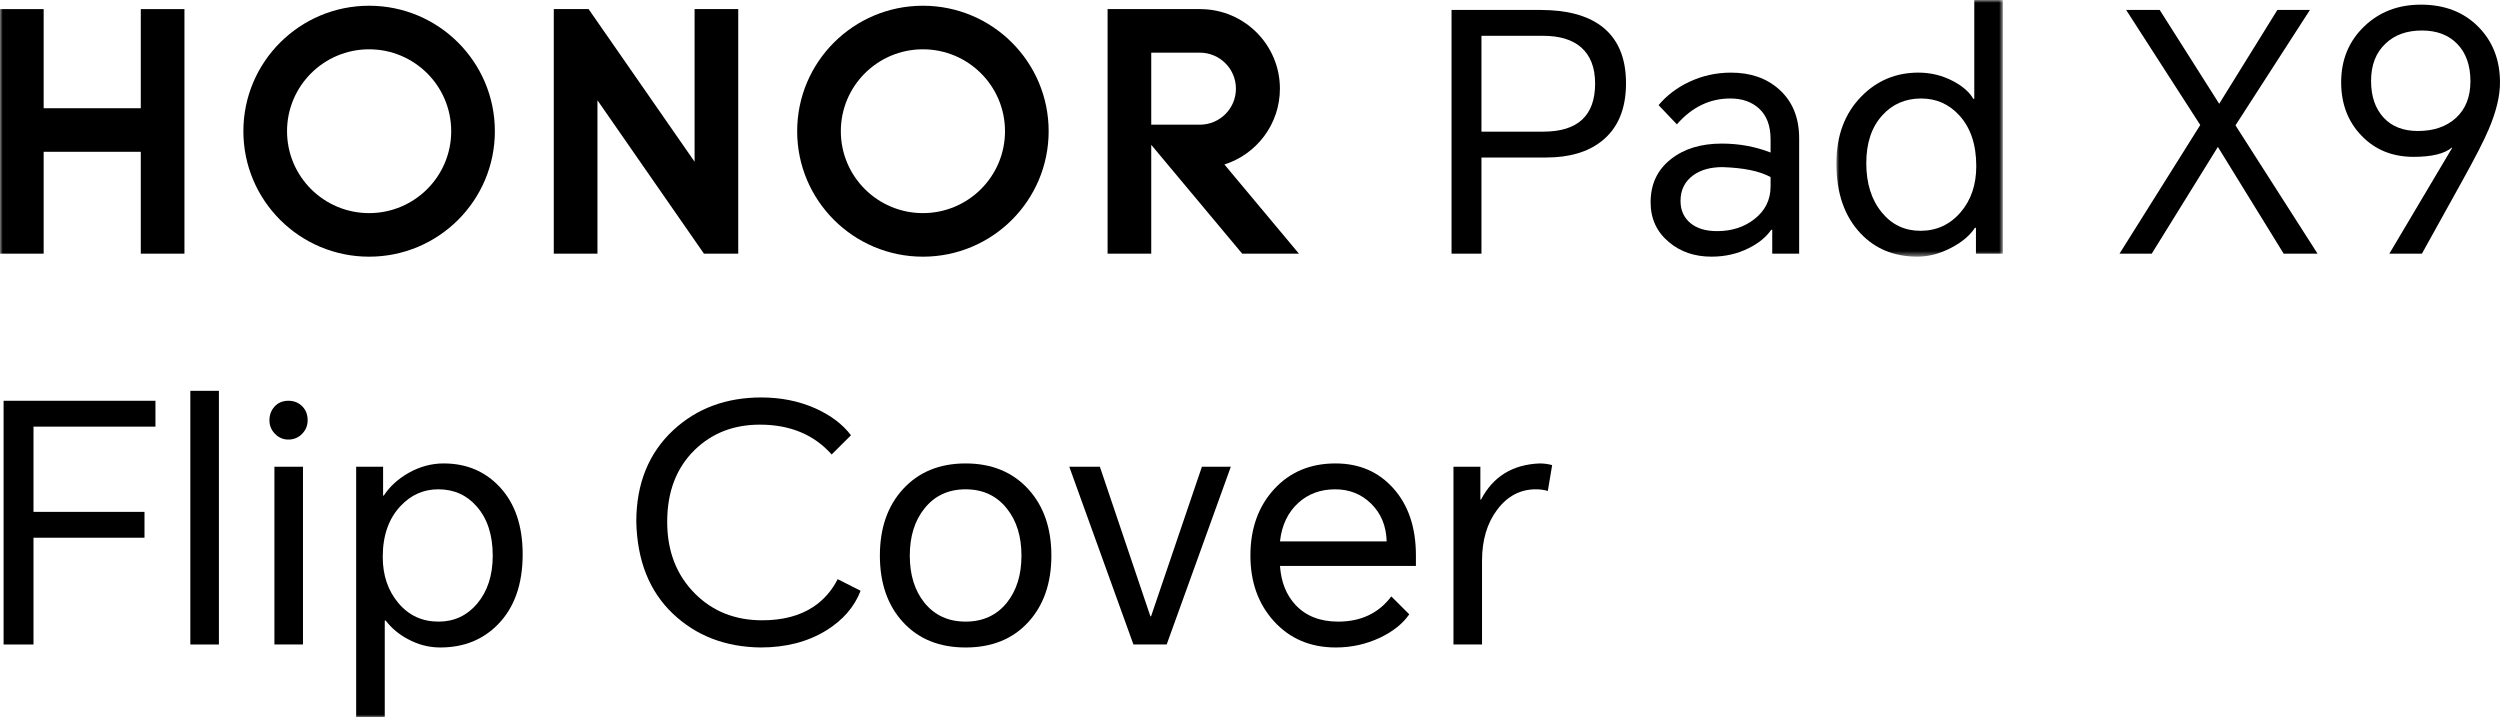
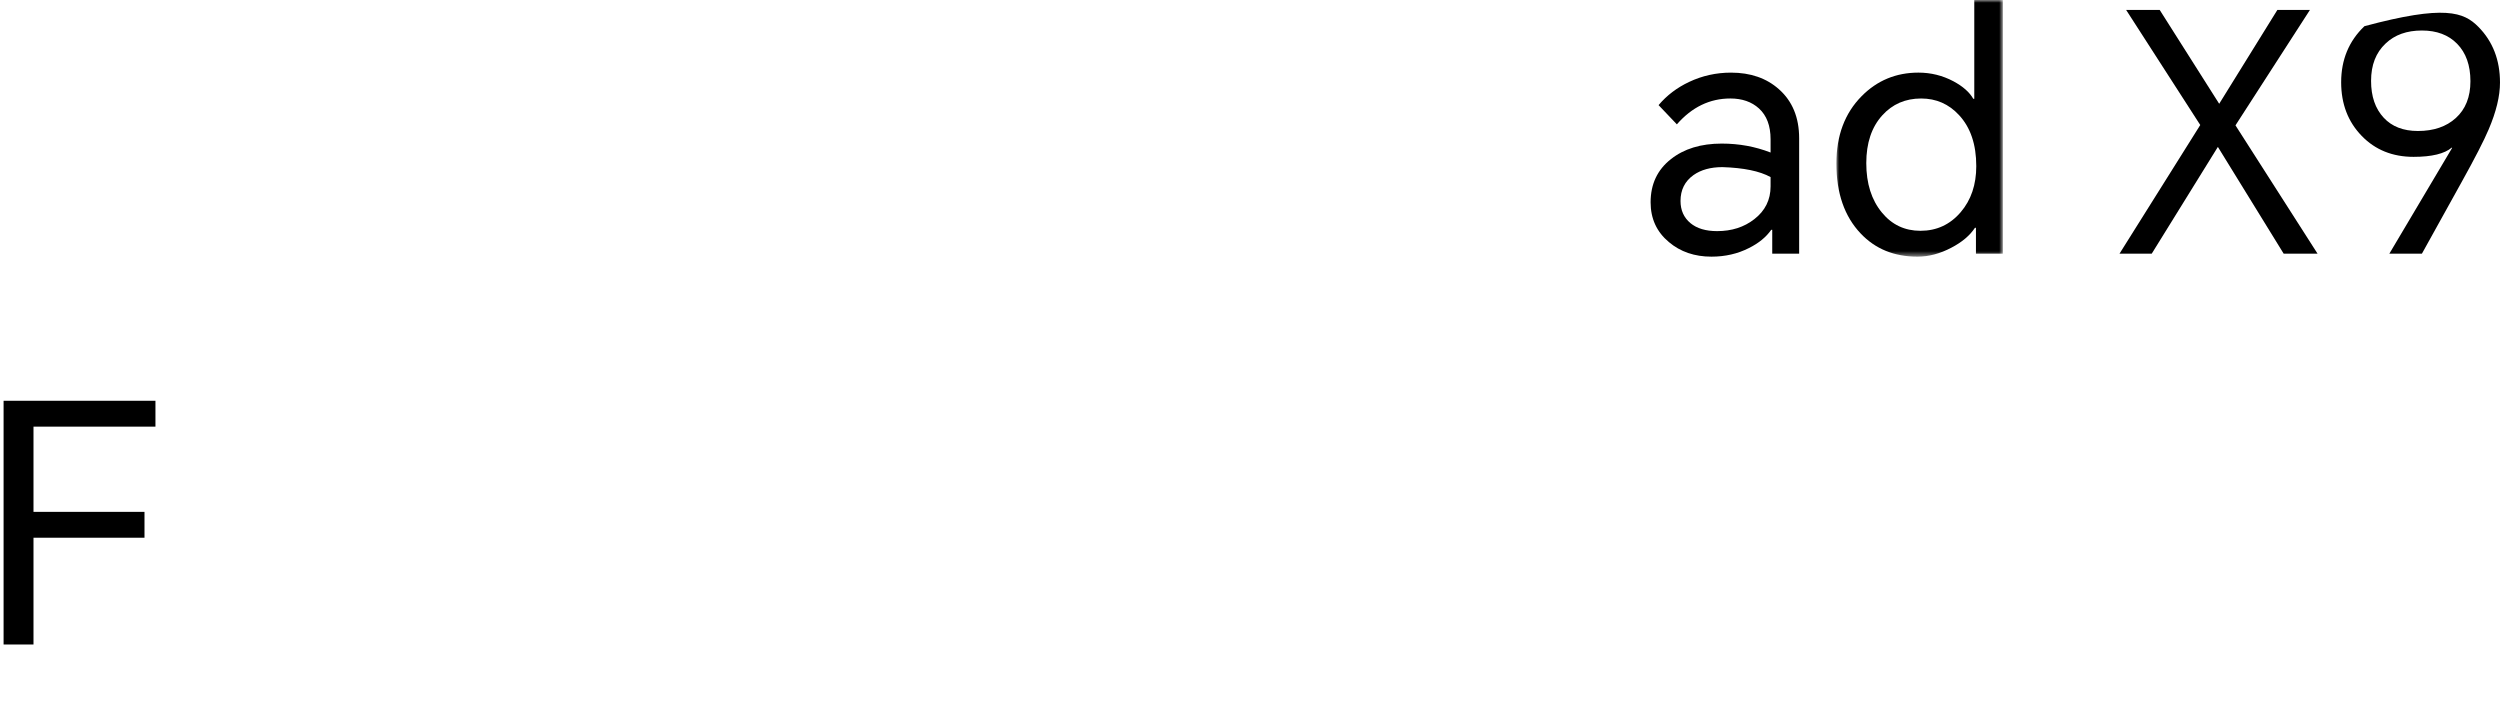
<svg xmlns="http://www.w3.org/2000/svg" xmlns:xlink="http://www.w3.org/1999/xlink" width="452.998px" height="130px" viewBox="0 0 452.998 130" version="1.1">
  <title>编组@3x</title>
  <defs>
    <polygon id="path-1" points="0 0 30.17 0 30.17 46.507 0 46.507" />
-     <polygon id="path-3" points="0 130 453 130 453 0 0 0" />
  </defs>
  <g id="页面-1" stroke="none" stroke-width="1" fill="none" fill-rule="evenodd">
    <g id="kv" transform="translate(-1173.001, -483)">
      <g id="编组" transform="translate(1173, 483)">
-         <path d="M268.44,23.854 L279.639,23.854 C285.903,23.854 289.034,20.95 289.034,15.142 C289.034,12.22 288.171,10.016 286.444,8.532 C284.838,7.171 282.568,6.489 279.639,6.489 L268.44,6.489 L268.44,23.854 Z M263.02,45.965 L263.02,1.804 L279.158,1.804 C283.854,1.804 287.506,2.764 290.115,4.686 C293.128,6.933 294.634,10.394 294.634,15.08 C294.634,19.809 293.128,23.336 290.115,25.657 C287.627,27.579 284.316,28.539 280.183,28.539 L268.44,28.539 L268.44,45.965 L263.02,45.965 Z" id="Fill-1" fill="#000000" />
        <path d="M304.51,36.412 C304.51,38.095 305.112,39.437 306.317,40.438 C307.482,41.398 309.088,41.879 311.134,41.879 C313.784,41.879 316.029,41.16 317.877,39.716 C319.843,38.194 320.828,36.214 320.828,33.768 L320.828,32.086 C318.862,31.004 315.951,30.403 312.097,30.282 C309.97,30.282 308.221,30.765 306.858,31.726 C305.292,32.848 304.51,34.41 304.51,36.412 M313.662,13.16 C317.194,13.16 320.085,14.161 322.334,16.163 C324.781,18.326 326.005,21.292 326.005,25.054 L326.005,45.966 L321.129,45.966 L321.129,41.64 L320.949,41.64 C320.026,42.96 318.678,44.064 316.914,44.944 C314.868,45.985 312.597,46.506 310.109,46.506 C307.06,46.506 304.488,45.626 302.401,43.862 C300.193,42.021 299.09,39.616 299.09,36.654 C299.09,33.369 300.314,30.765 302.764,28.841 C305.131,26.96 308.202,26.018 311.976,26.018 C315.107,26.018 318.057,26.557 320.828,27.638 L320.828,25.237 C320.828,22.792 320.126,20.929 318.722,19.649 C317.396,18.447 315.669,17.845 313.541,17.845 C309.808,17.845 306.578,19.407 303.848,22.531 L300.534,19.048 C302.019,17.284 303.867,15.884 306.075,14.842 C308.445,13.721 310.973,13.16 313.662,13.16" id="Fill-3" fill="#000000" />
        <g transform="translate(332.75, 0)">
          <mask id="mask-2" fill="white">
            <use xlink:href="#path-1" />
          </mask>
          <g id="Clip-6" />
          <path d="M5.42,29.561 C5.42,33.246 6.364,36.231 8.252,38.515 C10.057,40.718 12.386,41.821 15.237,41.821 C18.166,41.821 20.595,40.7 22.52,38.456 C24.409,36.252 25.35,33.466 25.35,30.104 C25.35,26.177 24.309,23.094 22.222,20.85 C20.374,18.848 18.085,17.847 15.355,17.847 C12.504,17.847 10.156,18.867 8.311,20.909 C6.386,23.035 5.42,25.917 5.42,29.561 L5.42,29.561 Z M30.17,45.965 L25.291,45.965 L25.291,41.279 L25.11,41.279 C24.185,42.68 22.762,43.882 20.834,44.883 C18.787,45.965 16.74,46.507 14.694,46.507 C10.479,46.507 7.044,45.106 4.395,42.299 C1.466,39.215 0,34.991 0,29.623 C0,24.575 1.525,20.509 4.578,17.425 C7.386,14.581 10.818,13.158 14.874,13.158 C17.122,13.158 19.228,13.679 21.197,14.72 C22.921,15.644 24.126,16.703 24.809,17.906 L24.989,17.906 L24.989,-0.001 L30.17,-0.001 L30.17,45.965 Z" id="Fill-5" fill="#000000" mask="url(#mask-2)" />
        </g>
        <polygon id="Fill-7" fill="#000000" points="384.053 45.966 398.685 22.652 385.258 1.805 391.34 1.805 402.117 18.806 412.655 1.805 418.556 1.805 405.067 22.714 419.941 45.966 413.801 45.966 401.878 26.619 389.892 45.966" />
-         <path d="M429.637,14.661 C429.637,17.465 430.398,19.687 431.926,21.33 C433.41,22.932 435.476,23.735 438.125,23.735 C440.976,23.735 443.265,22.954 444.992,21.389 C446.756,19.79 447.641,17.565 447.641,14.723 C447.641,11.838 446.837,9.575 445.231,7.933 C443.666,6.33 441.538,5.528 438.848,5.528 C436.118,5.528 433.932,6.309 432.286,7.871 C430.519,9.513 429.637,11.776 429.637,14.661 L429.637,14.661 Z M438.848,45.968 L432.947,45.968 L444.327,26.8 L444.268,26.738 C442.945,27.86 440.634,28.421 437.342,28.421 C433.528,28.421 430.398,27.159 427.95,24.634 C425.459,22.074 424.217,18.829 424.217,14.903 C424.217,10.815 425.621,7.431 428.432,4.747 C431.162,2.144 434.575,0.842 438.668,0.842 C442.964,0.842 446.436,2.184 449.085,4.868 C451.694,7.511 452.998,10.877 452.998,14.961 C452.998,17.407 452.318,20.23 450.952,23.434 C450.11,25.436 448.464,28.641 446.013,33.048 L438.848,45.968 Z" id="Fill-9" fill="#000000" />
+         <path d="M429.637,14.661 C429.637,17.465 430.398,19.687 431.926,21.33 C433.41,22.932 435.476,23.735 438.125,23.735 C440.976,23.735 443.265,22.954 444.992,21.389 C446.756,19.79 447.641,17.565 447.641,14.723 C447.641,11.838 446.837,9.575 445.231,7.933 C443.666,6.33 441.538,5.528 438.848,5.528 C436.118,5.528 433.932,6.309 432.286,7.871 C430.519,9.513 429.637,11.776 429.637,14.661 L429.637,14.661 Z M438.848,45.968 L432.947,45.968 L444.327,26.8 L444.268,26.738 C442.945,27.86 440.634,28.421 437.342,28.421 C433.528,28.421 430.398,27.159 427.95,24.634 C425.459,22.074 424.217,18.829 424.217,14.903 C424.217,10.815 425.621,7.431 428.432,4.747 C442.964,0.842 446.436,2.184 449.085,4.868 C451.694,7.511 452.998,10.877 452.998,14.961 C452.998,17.407 452.318,20.23 450.952,23.434 C450.11,25.436 448.464,28.641 446.013,33.048 L438.848,45.968 Z" id="Fill-9" fill="#000000" />
        <polygon id="Fill-11" fill="#000000" points="0.651 116.782 0.651 72.62 28.168 72.62 28.168 77.306 6.07 77.306 6.07 92.749 26.183 92.749 26.183 97.435 6.07 97.435 6.07 116.782" />
        <mask id="mask-4" fill="white">
          <use xlink:href="#path-3" />
        </mask>
        <g id="Clip-14" />
        <polygon id="Fill-13" fill="#000000" mask="url(#mask-4)" points="34.49 116.782 39.667 116.782 39.667 70.817 34.49 70.817" />
-         <path d="M49.724,116.782 L54.901,116.782 L54.901,84.577 L49.724,84.577 L49.724,116.782 Z M48.823,76.163 C48.823,75.202 49.121,74.381 49.724,73.699 C50.367,72.98 51.208,72.618 52.255,72.618 C53.299,72.618 54.159,72.98 54.842,73.699 C55.448,74.341 55.746,75.162 55.746,76.163 C55.746,77.086 55.426,77.886 54.783,78.568 C54.1,79.287 53.255,79.649 52.255,79.649 C51.292,79.649 50.469,79.287 49.786,78.568 C49.143,77.886 48.823,77.086 48.823,76.163 L48.823,76.163 Z" id="Fill-15" fill="#000000" mask="url(#mask-4)" />
        <path d="M69.354,100.919 C69.354,104.244 70.299,107.027 72.187,109.271 C74.072,111.515 76.501,112.637 79.47,112.637 C82.281,112.637 84.61,111.555 86.455,109.392 C88.343,107.148 89.284,104.244 89.284,100.677 C89.284,96.952 88.322,93.989 86.396,91.786 C84.588,89.703 82.262,88.662 79.411,88.662 C76.762,88.662 74.491,89.663 72.606,91.665 C70.438,93.949 69.354,97.036 69.354,100.919 L69.354,100.919 Z M64.537,130.001 L64.537,84.577 L69.417,84.577 L69.417,89.803 L69.535,89.803 C70.619,88.16 72.103,86.8 73.991,85.718 C76.038,84.556 78.166,83.973 80.374,83.973 C84.508,83.973 87.902,85.396 90.552,88.241 C93.322,91.206 94.707,95.269 94.707,100.439 C94.707,105.846 93.219,110.074 90.25,113.117 C87.52,115.922 84.026,117.322 79.771,117.322 C77.725,117.322 75.777,116.82 73.932,115.819 C72.327,114.979 70.979,113.858 69.898,112.457 L69.718,112.457 L69.718,130.001 L64.537,130.001 Z" id="Fill-16" fill="#000000" mask="url(#mask-4)" />
        <path d="M155.942,107.048 C154.818,109.973 152.731,112.375 149.681,114.259 C146.349,116.301 142.395,117.321 137.82,117.321 C131.434,117.244 126.136,115.198 121.921,111.194 C117.666,107.147 115.458,101.599 115.297,94.549 C115.297,87.62 117.545,82.072 122.039,77.907 C126.297,73.98 131.596,72.019 137.938,72.019 C141.513,72.019 144.783,72.679 147.752,73.999 C150.523,75.242 152.672,76.866 154.197,78.868 L150.703,82.351 C147.491,78.747 143.156,76.946 137.696,76.946 C132.959,76.946 129.024,78.468 125.897,81.511 C122.561,84.756 120.896,89.101 120.896,94.549 C120.896,99.879 122.583,104.224 125.956,107.587 C129.167,110.791 133.22,112.397 138.118,112.397 C141.811,112.397 144.883,111.594 147.333,109.992 C149.218,108.749 150.703,107.069 151.79,104.943 L155.942,107.048 Z" id="Fill-17" fill="#000000" mask="url(#mask-4)" />
-         <path d="M164.855,100.678 C164.855,104.165 165.737,107.007 167.504,109.21 C169.352,111.494 171.84,112.635 174.97,112.635 C178.104,112.635 180.592,111.494 182.44,109.21 C184.204,107.007 185.089,104.165 185.089,100.678 C185.089,97.192 184.204,94.35 182.44,92.147 C180.592,89.825 178.104,88.663 174.97,88.663 C171.84,88.663 169.352,89.825 167.504,92.147 C165.737,94.35 164.855,97.192 164.855,100.678 M159.435,100.678 C159.435,95.711 160.82,91.707 163.591,88.663 C166.442,85.536 170.234,83.974 174.97,83.974 C179.707,83.974 183.502,85.536 186.353,88.663 C189.12,91.707 190.509,95.711 190.509,100.678 C190.509,105.646 189.12,109.653 186.353,112.694 C183.542,115.78 179.747,117.324 174.97,117.324 C170.194,117.324 166.401,115.78 163.591,112.694 C160.82,109.653 159.435,105.646 159.435,100.678" id="Fill-18" fill="#000000" mask="url(#mask-4)" />
        <polygon id="Fill-19" fill="#000000" mask="url(#mask-4)" points="223.023 84.576 211.401 116.782 205.379 116.782 193.757 84.576 199.298 84.576 208.451 111.675 208.572 111.675 217.784 84.576" />
        <path d="M231.934,98.095 L251.265,98.095 C251.184,95.291 250.24,93.007 248.432,91.246 C246.668,89.523 244.497,88.662 241.932,88.662 C239.279,88.662 237.053,89.483 235.245,91.126 C233.357,92.849 232.257,95.173 231.934,98.095 L231.934,98.095 Z M255.358,111.313 C254.194,112.996 252.448,114.4 250.119,115.521 C247.591,116.721 244.901,117.322 242.05,117.322 C237.435,117.322 233.68,115.72 230.791,112.515 C227.981,109.391 226.574,105.446 226.574,100.677 C226.574,95.793 227.999,91.786 230.85,88.662 C233.701,85.538 237.416,83.973 241.991,83.973 C246.286,83.973 249.777,85.476 252.467,88.479 C255.197,91.525 256.563,95.573 256.563,100.618 L256.563,102.543 L231.934,102.543 C232.133,105.465 233.08,107.83 234.764,109.63 C236.652,111.635 239.22,112.636 242.472,112.636 C246.606,112.636 249.817,111.115 252.106,108.068 L255.358,111.313 Z" id="Fill-20" fill="#000000" mask="url(#mask-4)" />
        <path d="M263.367,116.782 L263.367,84.577 L268.243,84.577 L268.243,90.524 L268.364,90.524 C270.532,86.359 274.063,84.177 278.961,83.975 C279.765,83.975 280.526,84.074 281.25,84.276 L280.467,88.962 C279.784,88.76 279.064,88.661 278.3,88.661 C275.489,88.661 273.159,89.882 271.315,92.327 C269.467,94.769 268.544,97.856 268.544,101.581 L268.544,116.782 L263.367,116.782 Z" id="Fill-21" fill="#000000" mask="url(#mask-4)" />
        <polygon id="Fill-22" fill="#000000" mask="url(#mask-4)" points="25.512 1.649 33.422 1.649 33.422 45.963 25.512 45.963 25.512 27.505 7.911 27.505 7.911 45.963 0.001 45.963 0.001 1.649 7.911 1.649 7.911 19.611 25.512 19.611" />
        <polygon id="Fill-23" fill="#000000" mask="url(#mask-4)" points="125.86 29.305 106.654 1.648 100.346 1.648 100.346 45.962 108.259 45.962 108.259 18.173 127.556 45.962 133.77 45.962 133.77 1.648 125.86 1.648" />
-         <path d="M167.232,38.616 C159.017,38.616 152.359,31.972 152.359,23.775 C152.359,15.578 159.017,8.933 167.232,8.933 C175.447,8.933 182.106,15.578 182.106,23.775 C182.106,31.972 175.447,38.616 167.232,38.616 M167.232,1.04 C154.651,1.04 144.448,11.217 144.448,23.775 C144.448,36.332 154.651,46.51 167.232,46.51 C179.817,46.51 190.016,36.332 190.016,23.775 C190.016,11.217 179.817,1.04 167.232,1.04" id="Fill-24" fill="#000000" mask="url(#mask-4)" />
        <path d="M208.605,22.594 L208.605,9.541 L217.413,9.541 C221.025,9.544 223.951,12.463 223.951,16.067 C223.951,19.672 221.022,22.594 217.41,22.594 L208.605,22.594 Z M221.864,29.806 C227.696,27.952 231.92,22.501 231.92,16.067 C231.92,8.118 225.473,1.672 217.512,1.651 L217.512,1.647 L200.695,1.647 L200.695,45.961 L208.605,45.961 L208.605,26.242 L225.084,45.961 L235.365,45.961 L221.864,29.806 Z" id="Fill-25" fill="#000000" mask="url(#mask-4)" />
        <path d="M66.885,38.616 C58.67,38.616 52.012,31.972 52.012,23.775 C52.012,15.578 58.67,8.933 66.885,8.933 C75.1,8.933 81.759,15.578 81.759,23.775 C81.759,31.972 75.1,38.616 66.885,38.616 M66.885,1.04 C54.301,1.04 44.101,11.217 44.101,23.775 C44.101,36.332 54.301,46.51 66.885,46.51 C79.47,46.51 89.67,36.332 89.67,23.775 C89.67,11.217 79.47,1.04 66.885,1.04" id="Fill-26" fill="#000000" mask="url(#mask-4)" />
      </g>
    </g>
  </g>
</svg>